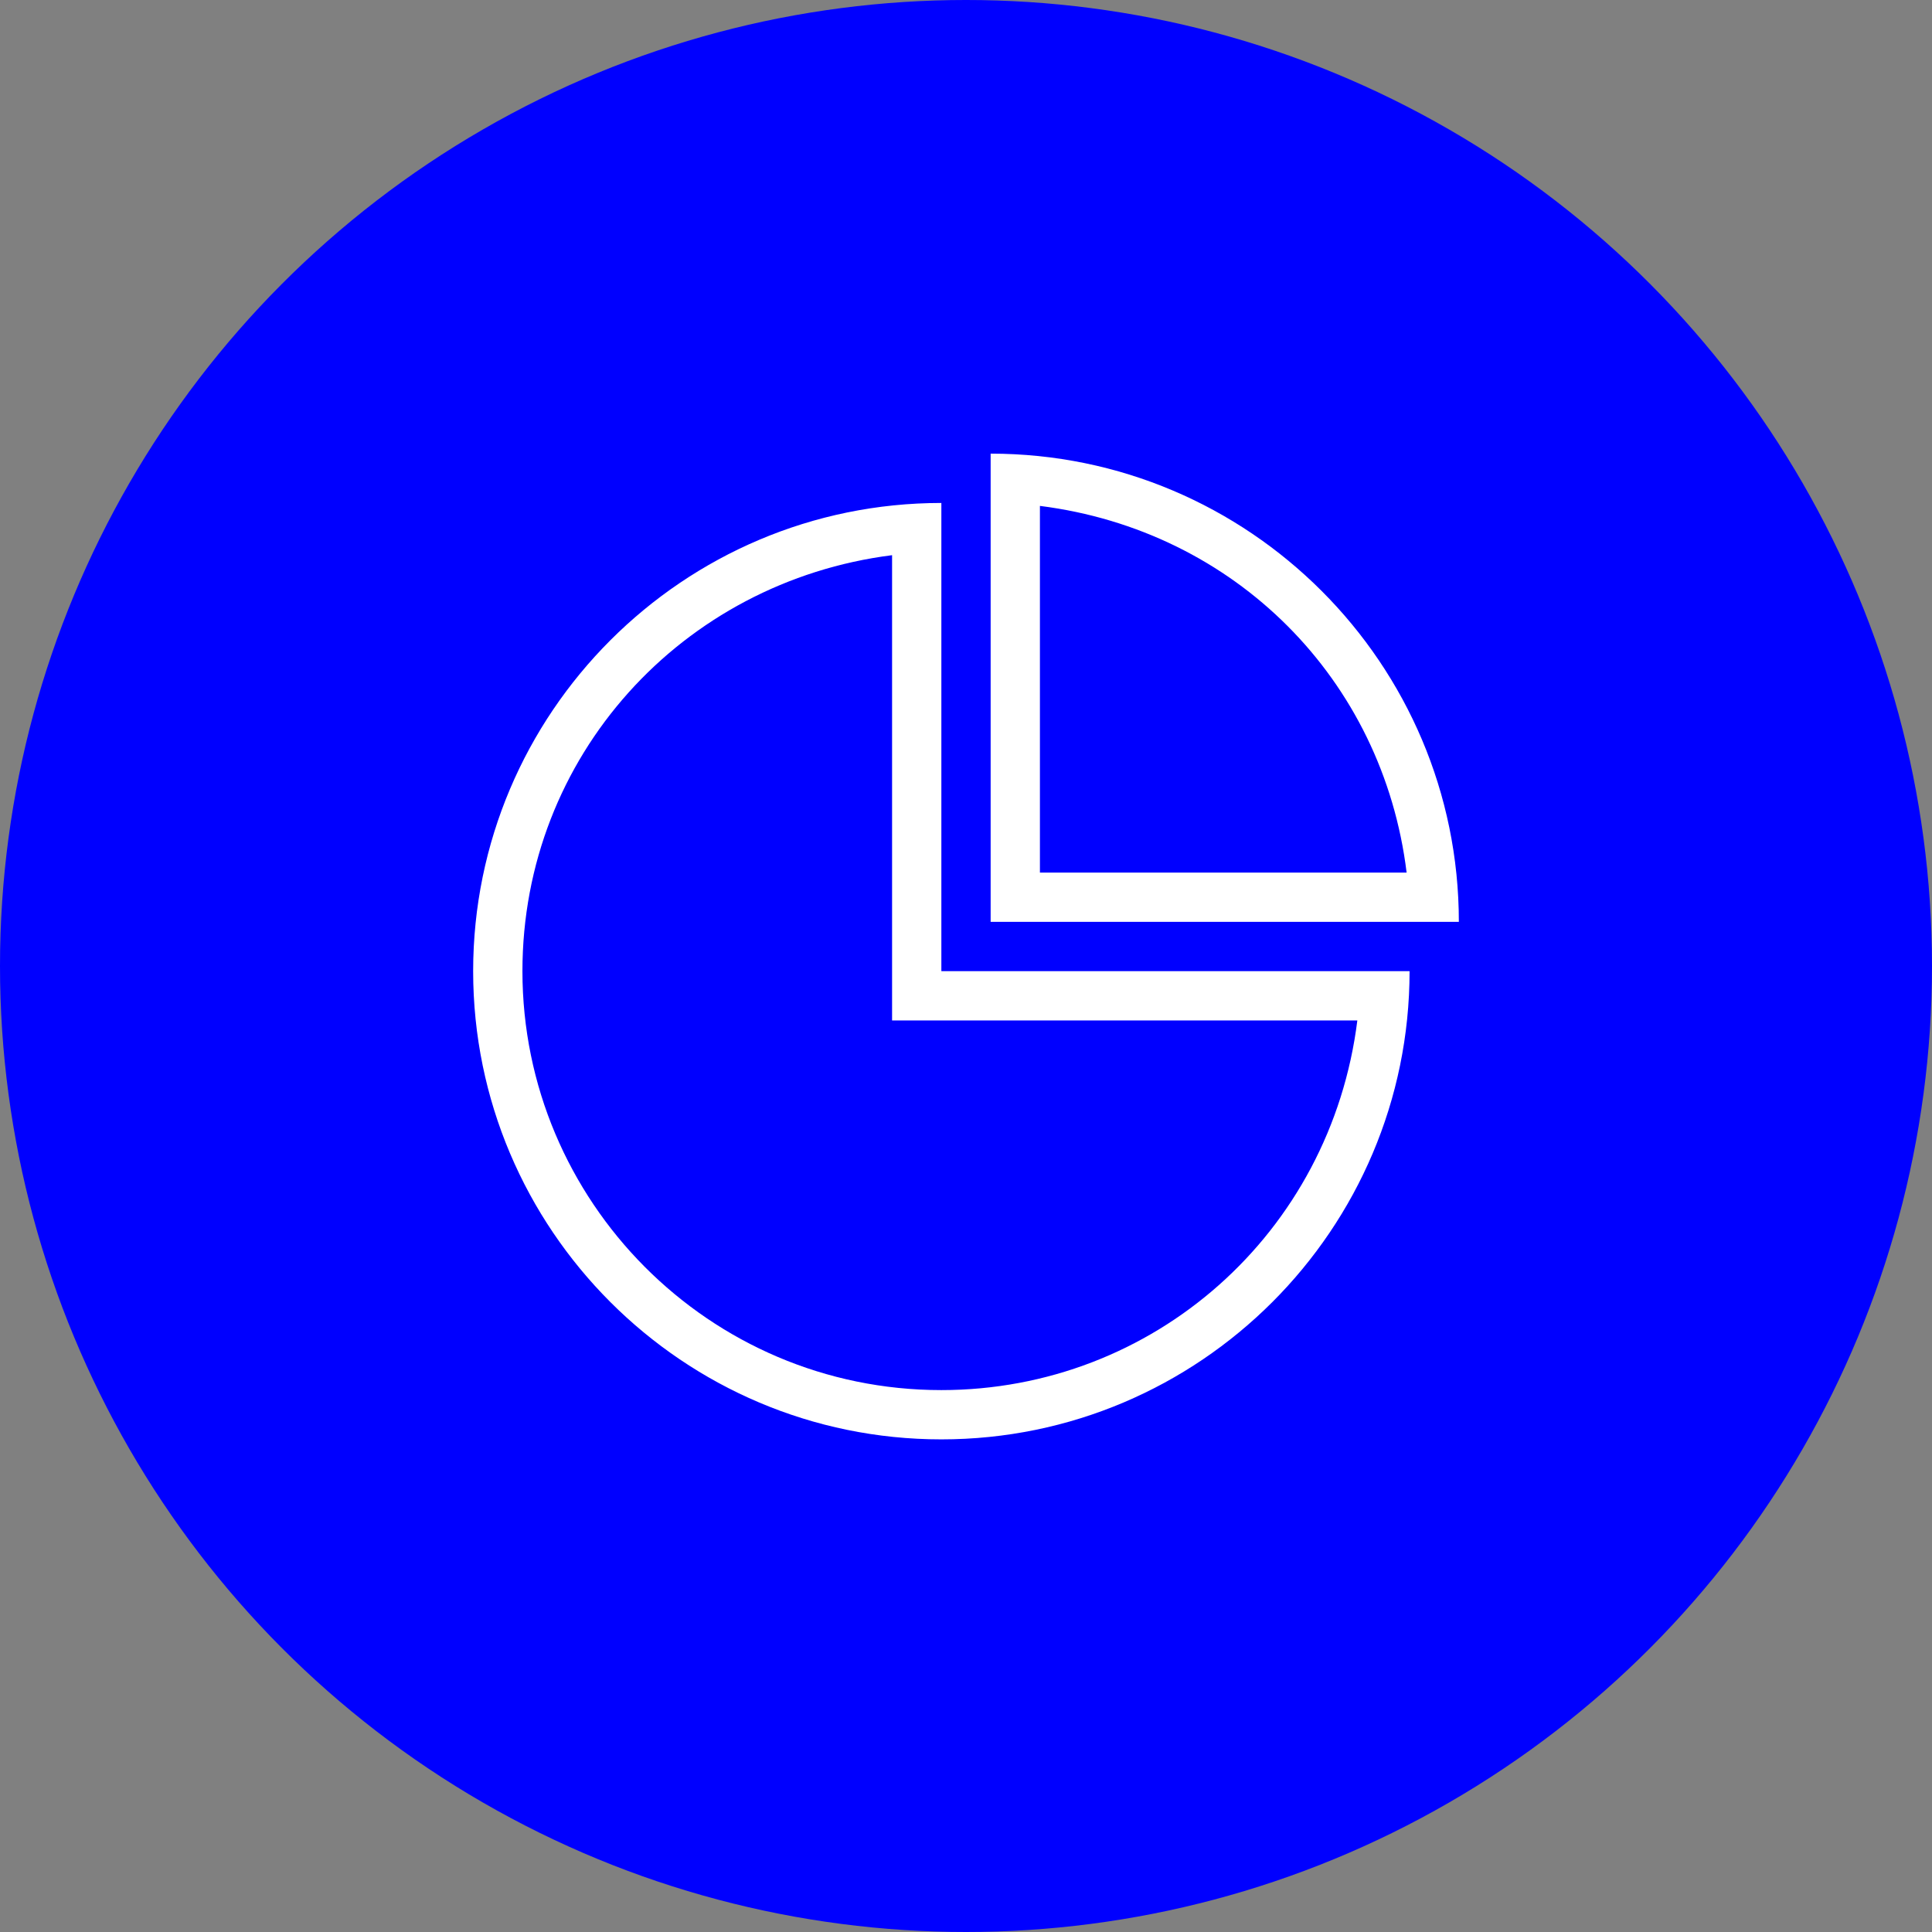
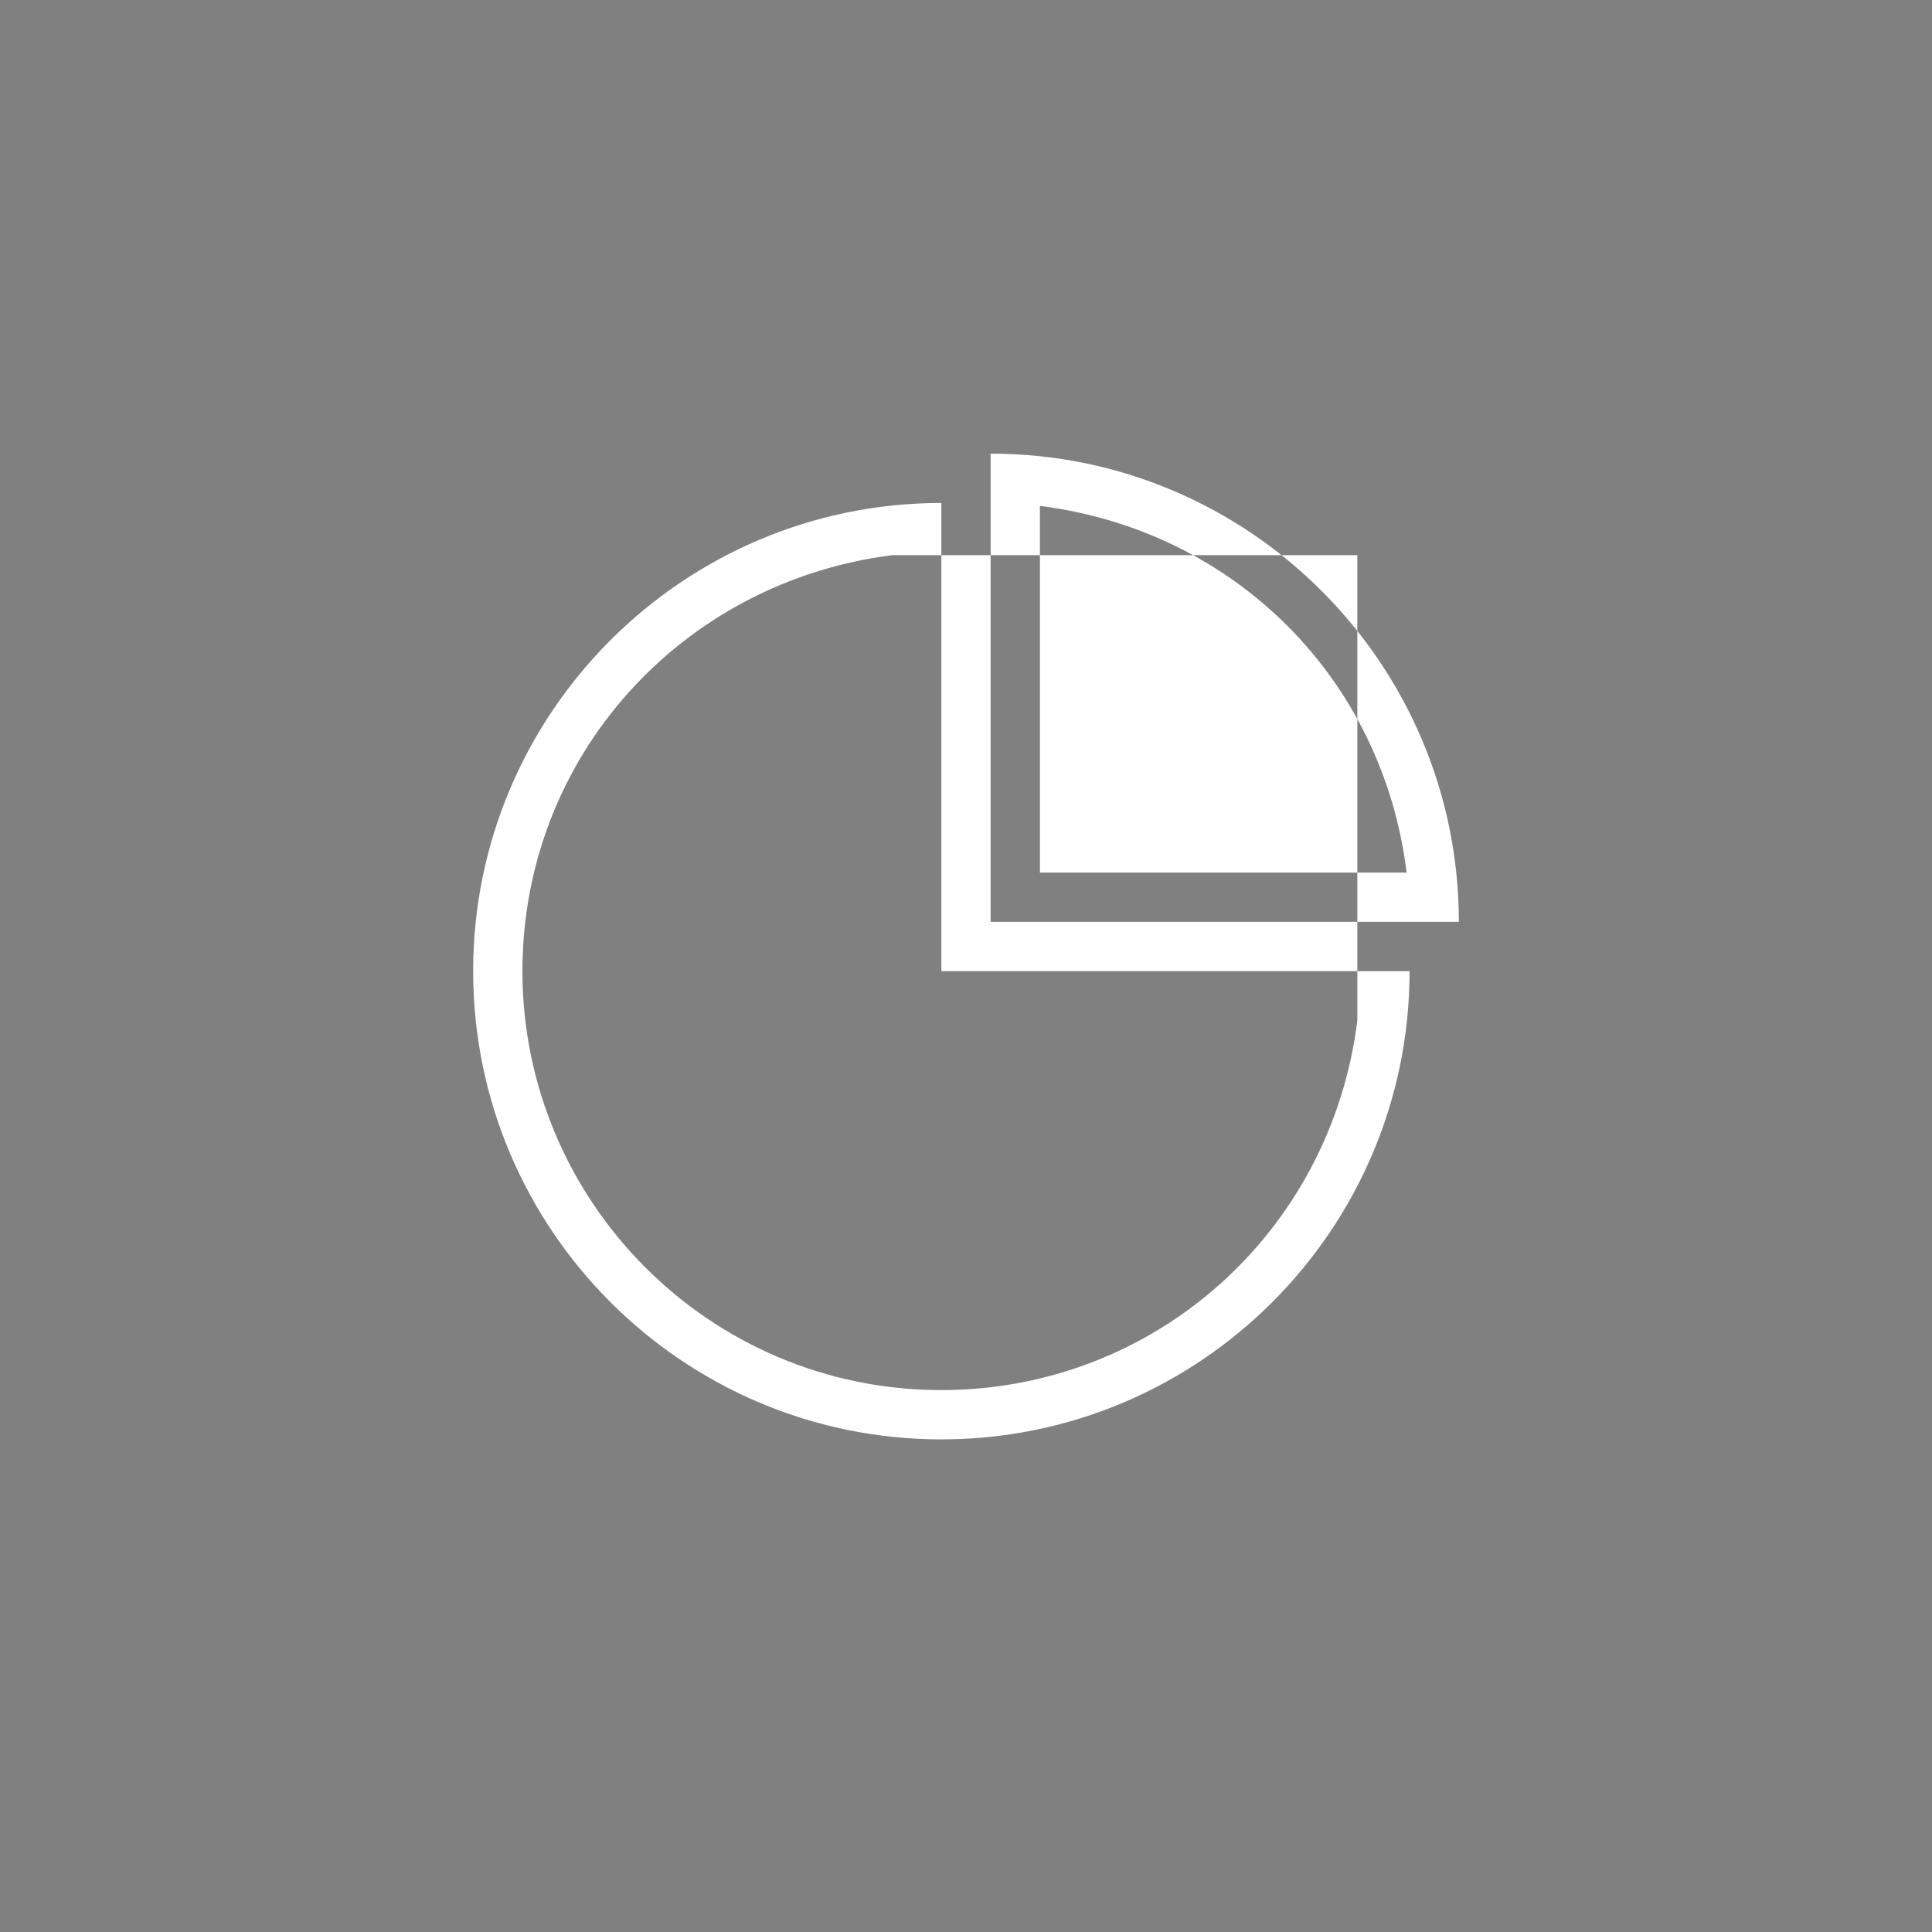
<svg xmlns="http://www.w3.org/2000/svg" viewBox="0 0 512 512">
  <rect x="0" y="0" width="512" height="512" fill="#808080" stroke="none" />
  <defs>
    <style>
      .cls-1 {
        fill: #fff;
      }

      .cls-1, .cls-2 {
        stroke-width: 0px;
      }

      .cls-2 {
        fill: blue;
      }
    </style>
  </defs>
  <g id="Layer_1" data-name="Layer 1">
-     <circle class="cls-2" cx="256" cy="256" r="256" />
-   </g>
+     </g>
  <g id="Layer_2" data-name="Layer 2">
-     <path class="cls-1" d="M249.47,257.37h124.08c0,68.44-55.64,124.08-124.08,124.08s-124.08-55.64-124.08-124.08,55.64-124.08,124.08-124.08v124.08ZM236.41,147.13c-55.64,7.05-97.96,53.29-97.96,110.24,0,60.87,49.37,111.02,111.02,111.02,56.17,0,103.19-41.54,110.24-97.96h-123.3v-123.3ZM262.53,120.22c68.44,0,124.08,55.64,124.08,124.08h-124.08v-124.08ZM275.59,231.25h97.18c-6.27-51.2-45.45-90.65-97.18-97.18v97.18Z" />
+     <path class="cls-1" d="M249.47,257.37h124.08c0,68.44-55.64,124.08-124.08,124.08s-124.08-55.64-124.08-124.08,55.64-124.08,124.08-124.08v124.08ZM236.41,147.13c-55.64,7.05-97.96,53.29-97.96,110.24,0,60.87,49.37,111.02,111.02,111.02,56.17,0,103.19-41.54,110.24-97.96v-123.3ZM262.53,120.22c68.44,0,124.08,55.64,124.08,124.08h-124.08v-124.08ZM275.59,231.25h97.18c-6.27-51.2-45.45-90.65-97.18-97.18v97.18Z" />
  </g>
</svg>